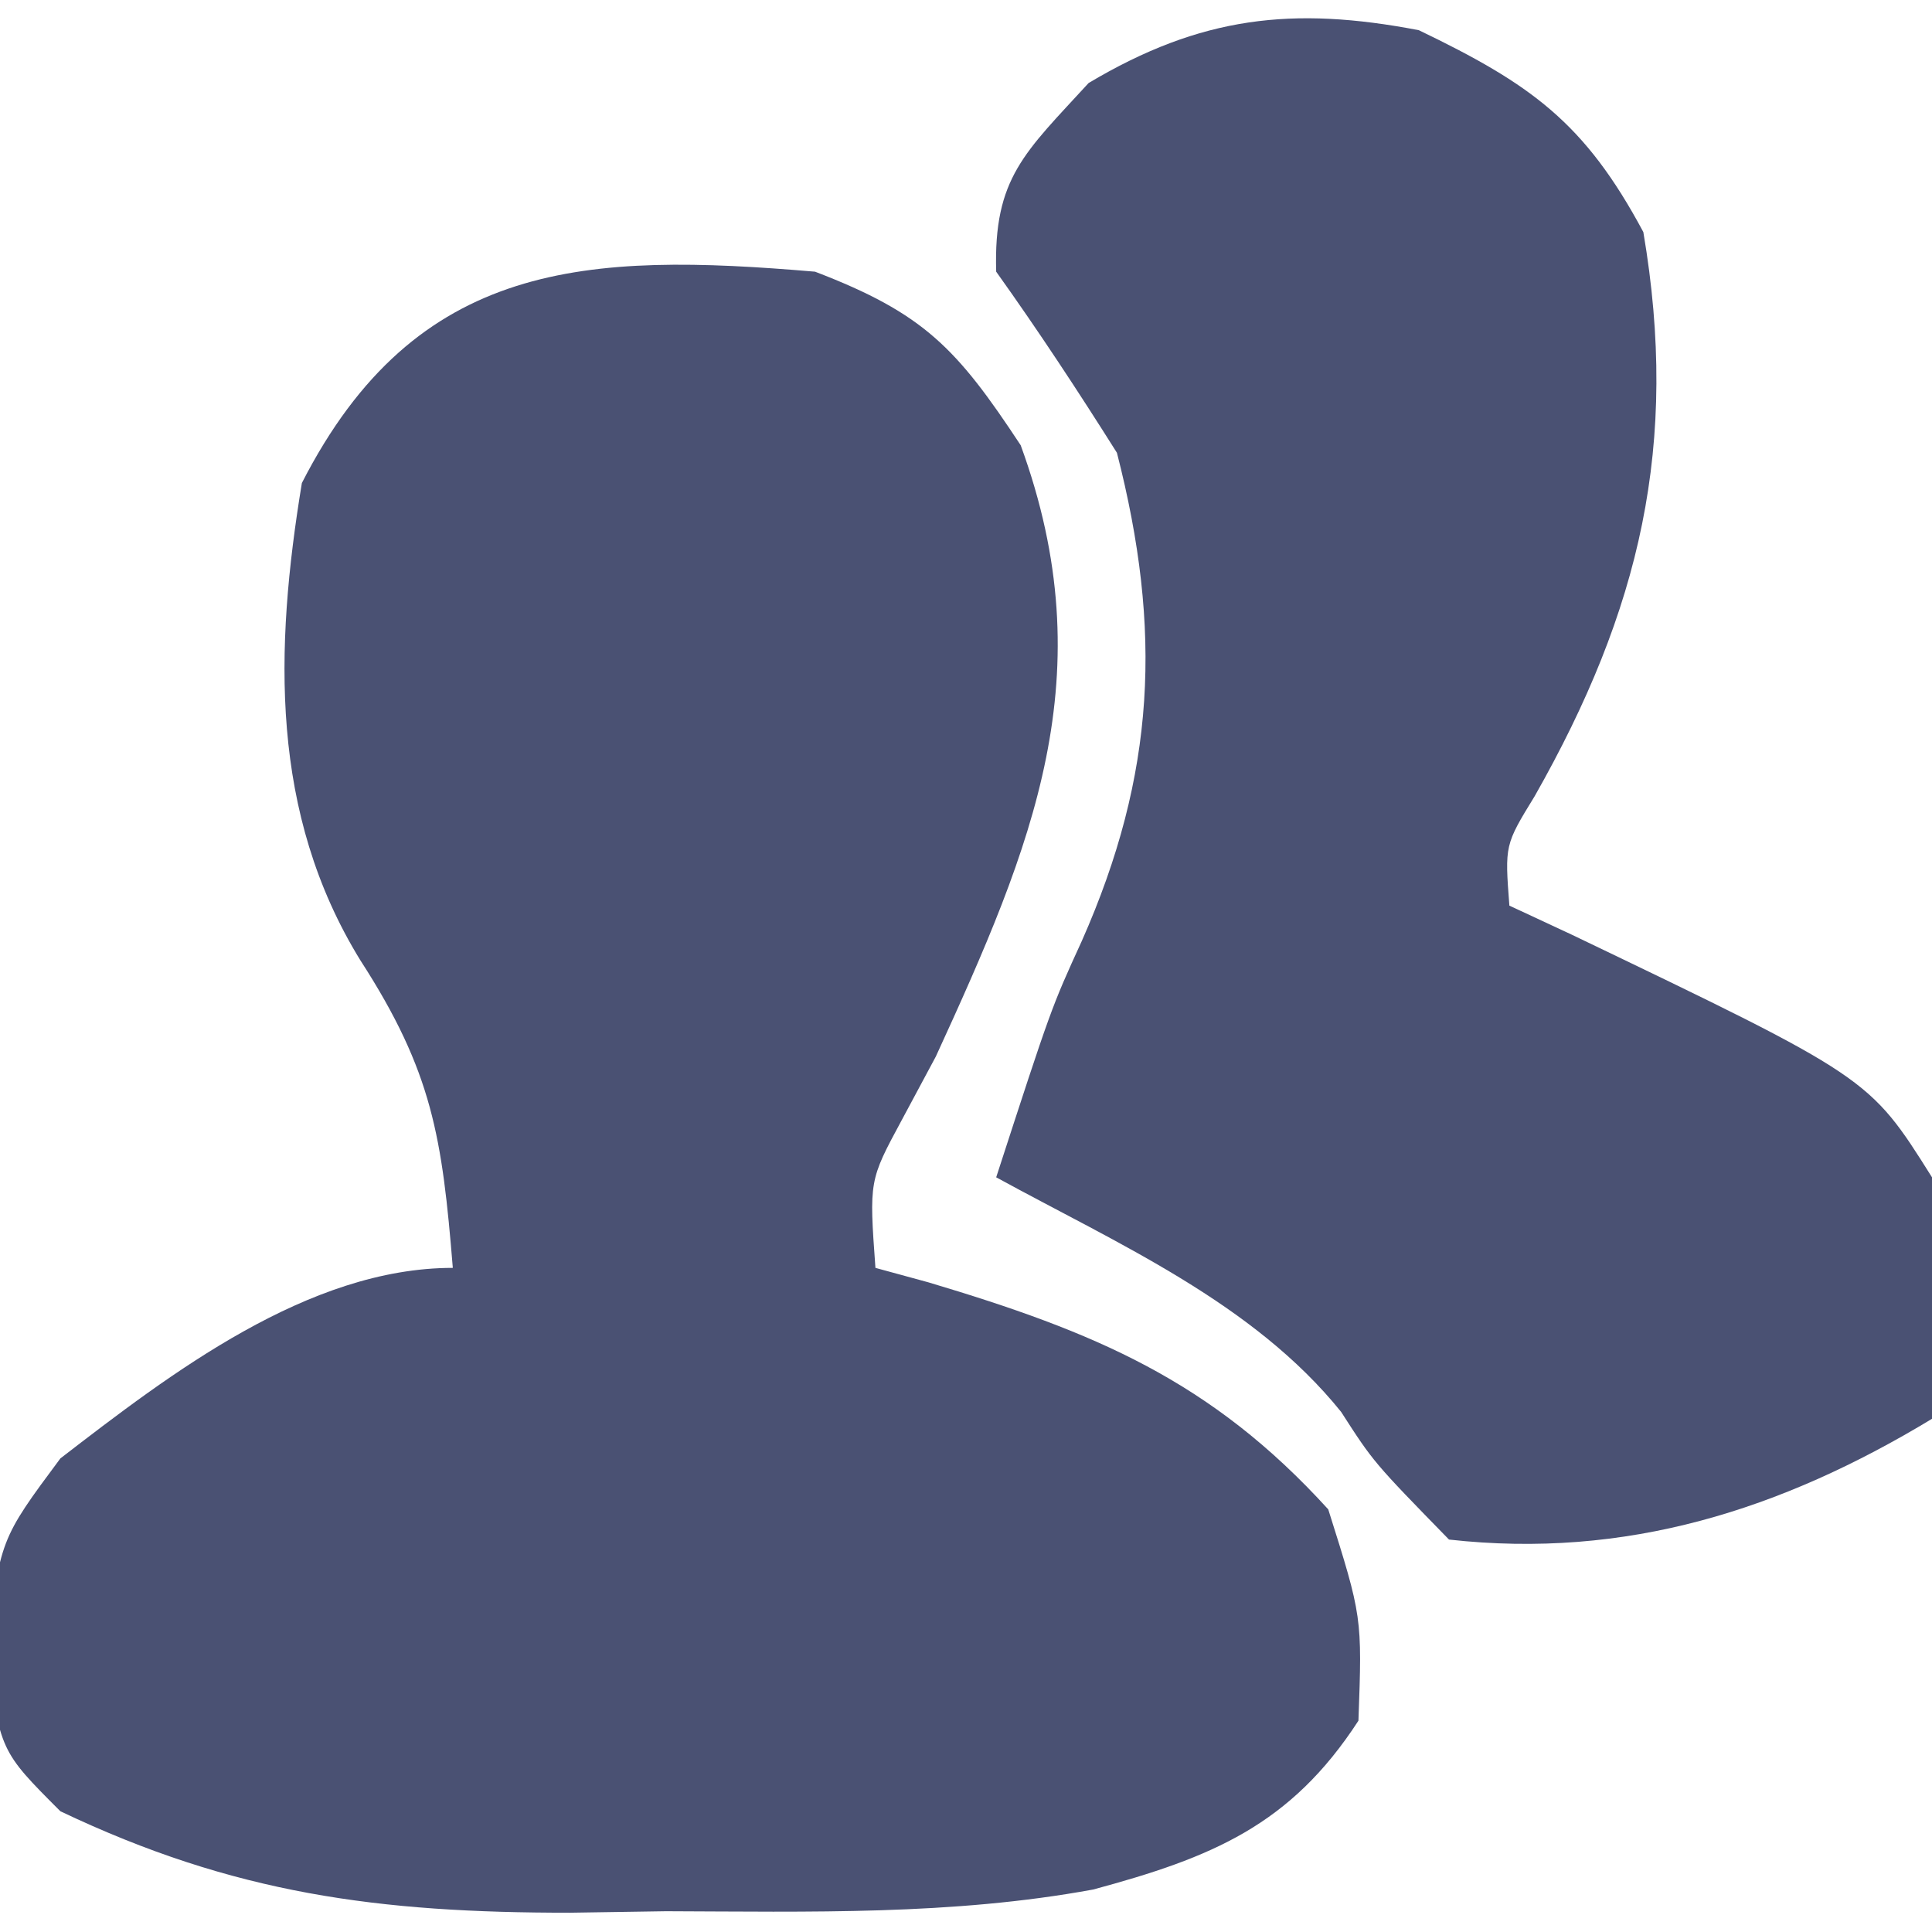
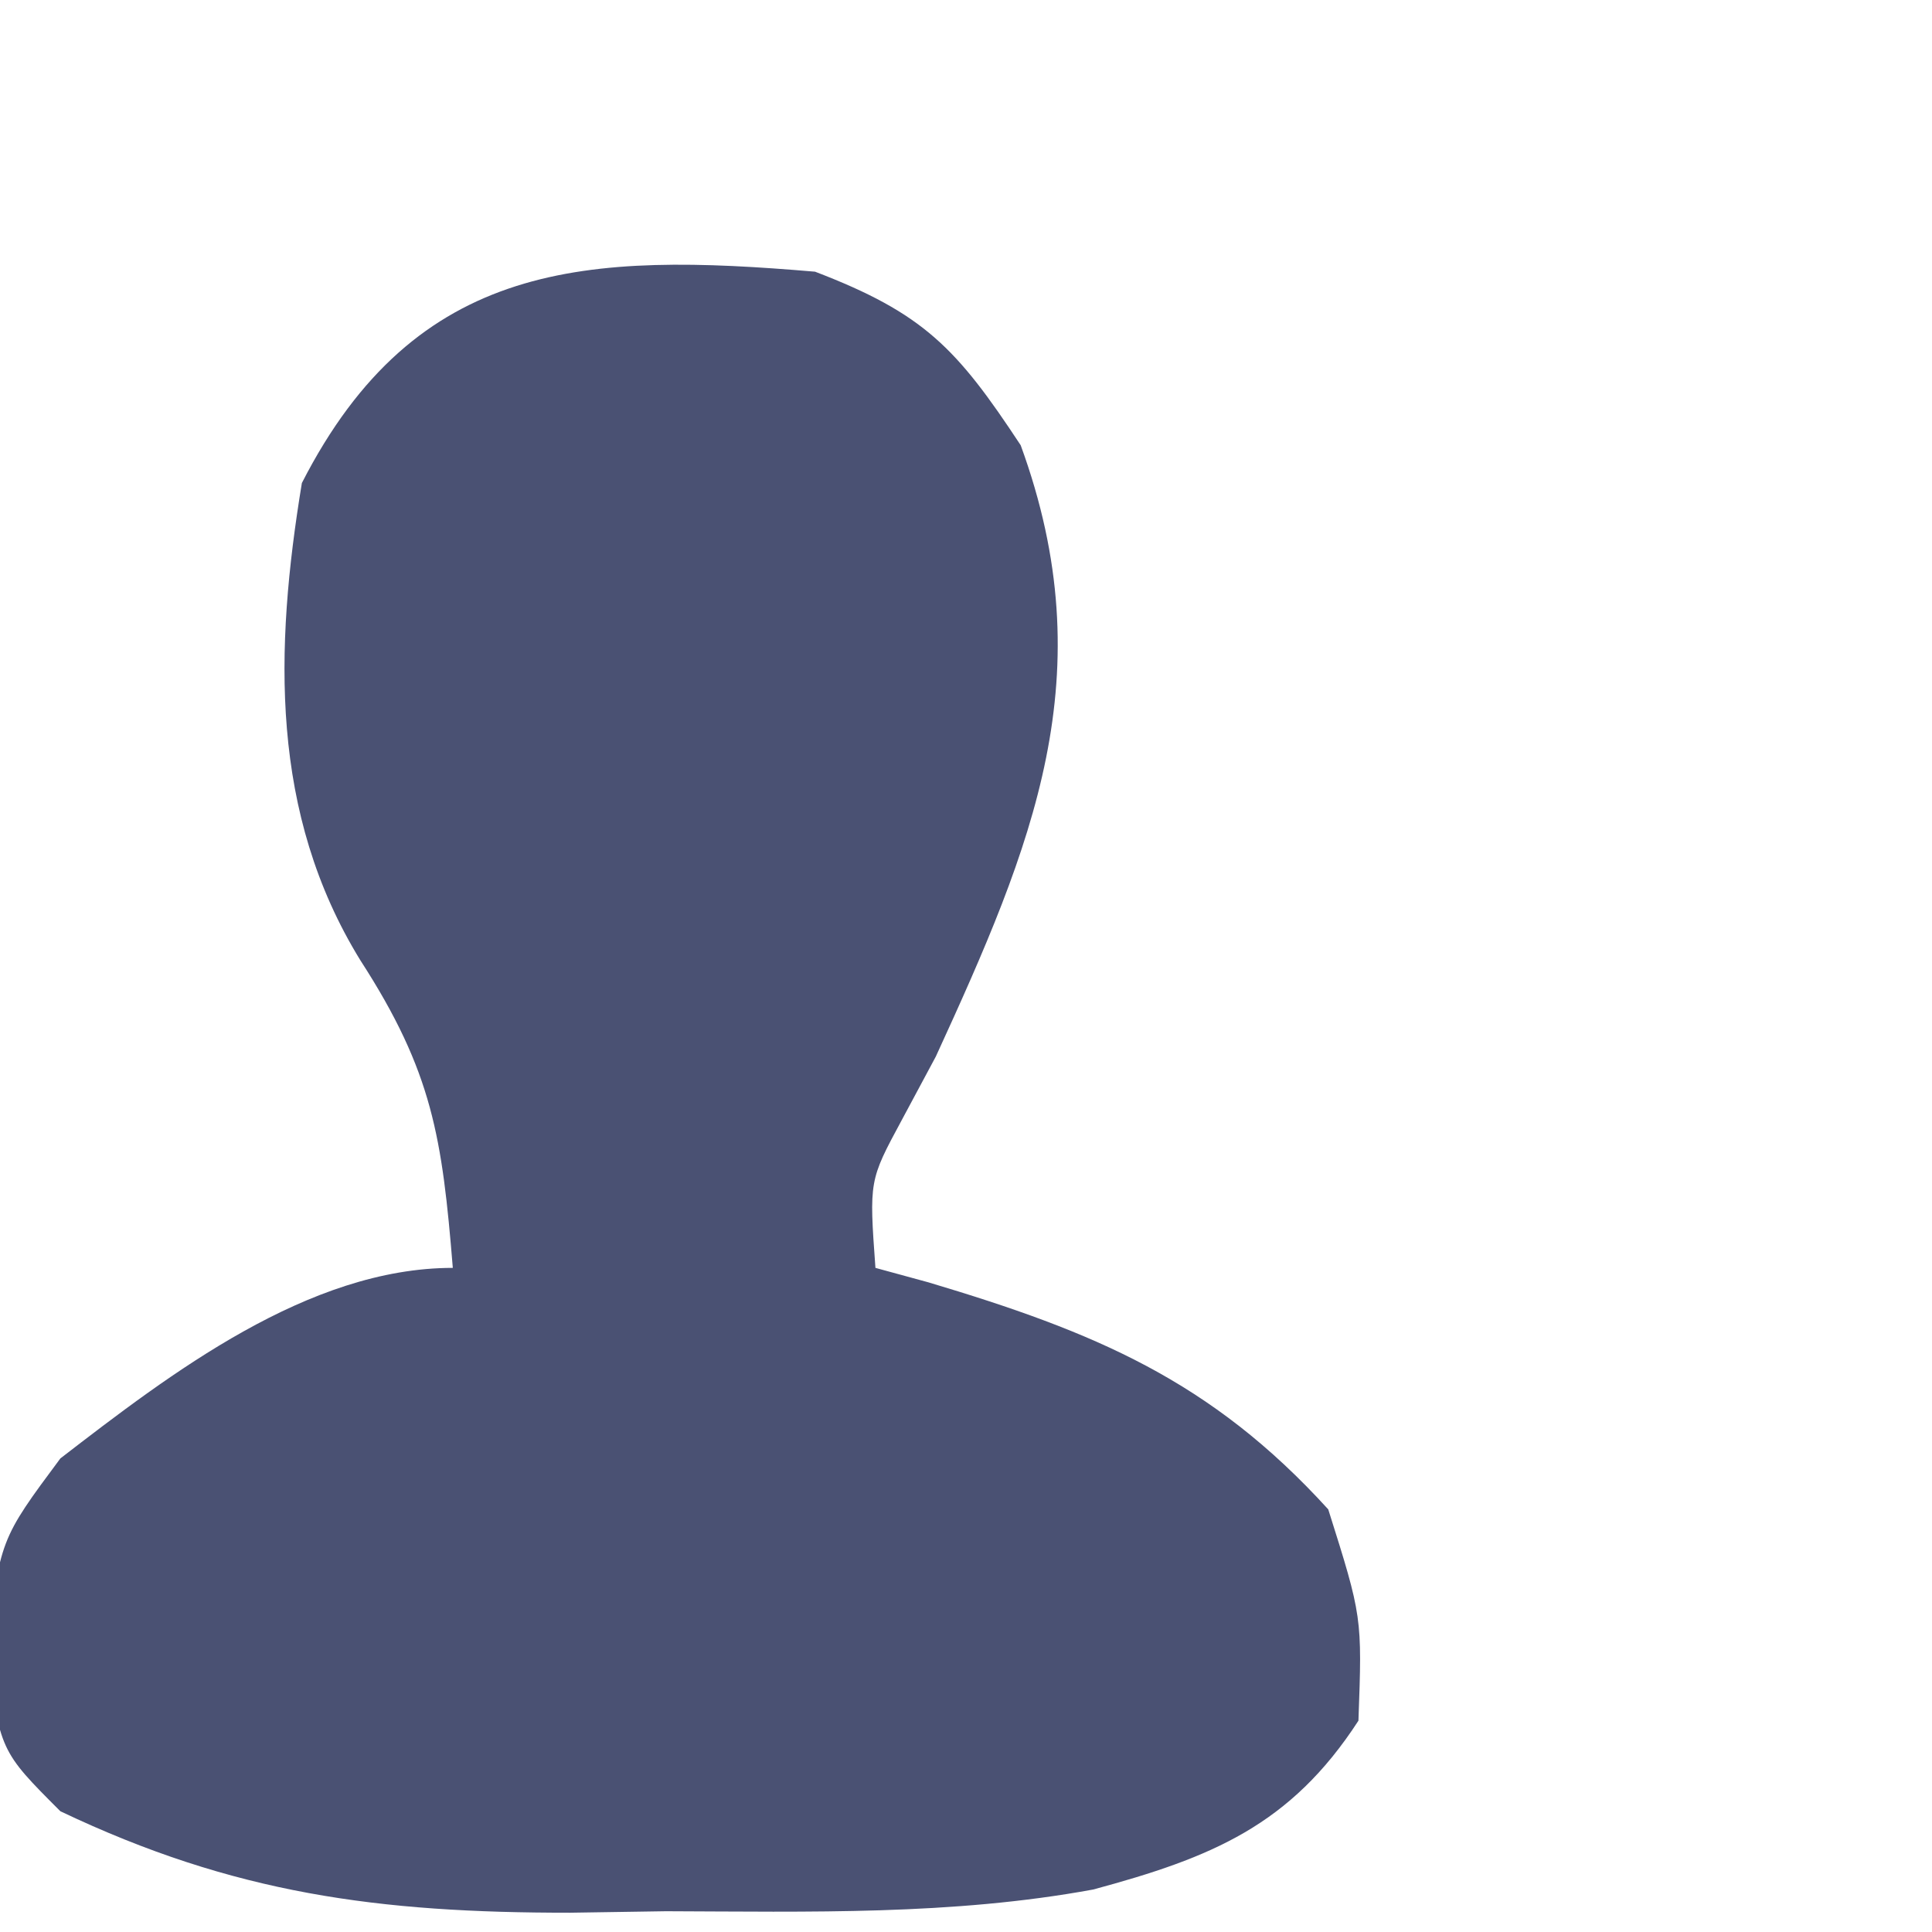
<svg xmlns="http://www.w3.org/2000/svg" version="1.1" width="64" height="64">
  <path d="M0 0 C3.606 1.381 4.691 2.531 6.812 5.75 C9.592 13.358 7.212 19.002 4 26 C3.439 27.046 3.439 27.046 2.867 28.113 C1.791 30.108 1.791 30.108 2 33 C2.87 33.238 2.87 33.238 3.758 33.48 C9.248 35.12 13.109 36.72 17 41 C18.125 44.562 18.125 44.562 18 48 C15.749 51.47 13.133 52.534 9.216 53.592 C4.539 54.453 -0.197 54.327 -4.938 54.312 C-5.984 54.329 -7.03 54.345 -8.107 54.361 C-14.456 54.365 -19.247 53.74 -25 51 C-27 49 -27 49 -27.438 45.688 C-27 42 -27 42 -25 39.312 C-21.352 36.5 -16.791 33 -12 33 C-12.352 28.693 -12.668 26.513 -15.062 22.812 C-18.059 17.943 -17.908 12.511 -17 7 C-13.208 -0.417 -7.538 -0.642 0 0 Z " fill="#4A5173" transform="translate(27,9)" />
-   <path d="M0 0 C3.71 1.786 5.493 3.052 7.438 6.688 C8.631 13.716 7.335 19.214 3.84 25.371 C2.847 26.991 2.847 26.991 3 29 C3.675 29.315 4.351 29.629 5.047 29.953 C14.919 34.69 14.919 34.69 17 38 C17.308 40.756 17.186 43.21 17 46 C12.005 49.024 6.852 50.654 1 50 C-1.5 47.438 -1.5 47.438 -2.574 45.77 C-5.486 42.155 -9.98 40.201 -14 38 C-12.173 32.378 -12.173 32.378 -11.164 30.172 C-8.717 24.649 -8.493 19.871 -10 14 C-11.281 11.966 -12.603 9.956 -14 8 C-14.092 4.887 -13.048 4.053 -10.938 1.75 C-7.223 -0.463 -4.172 -0.8 0 0 Z " fill="#4A5173" transform="translate(47,1)" />
</svg>